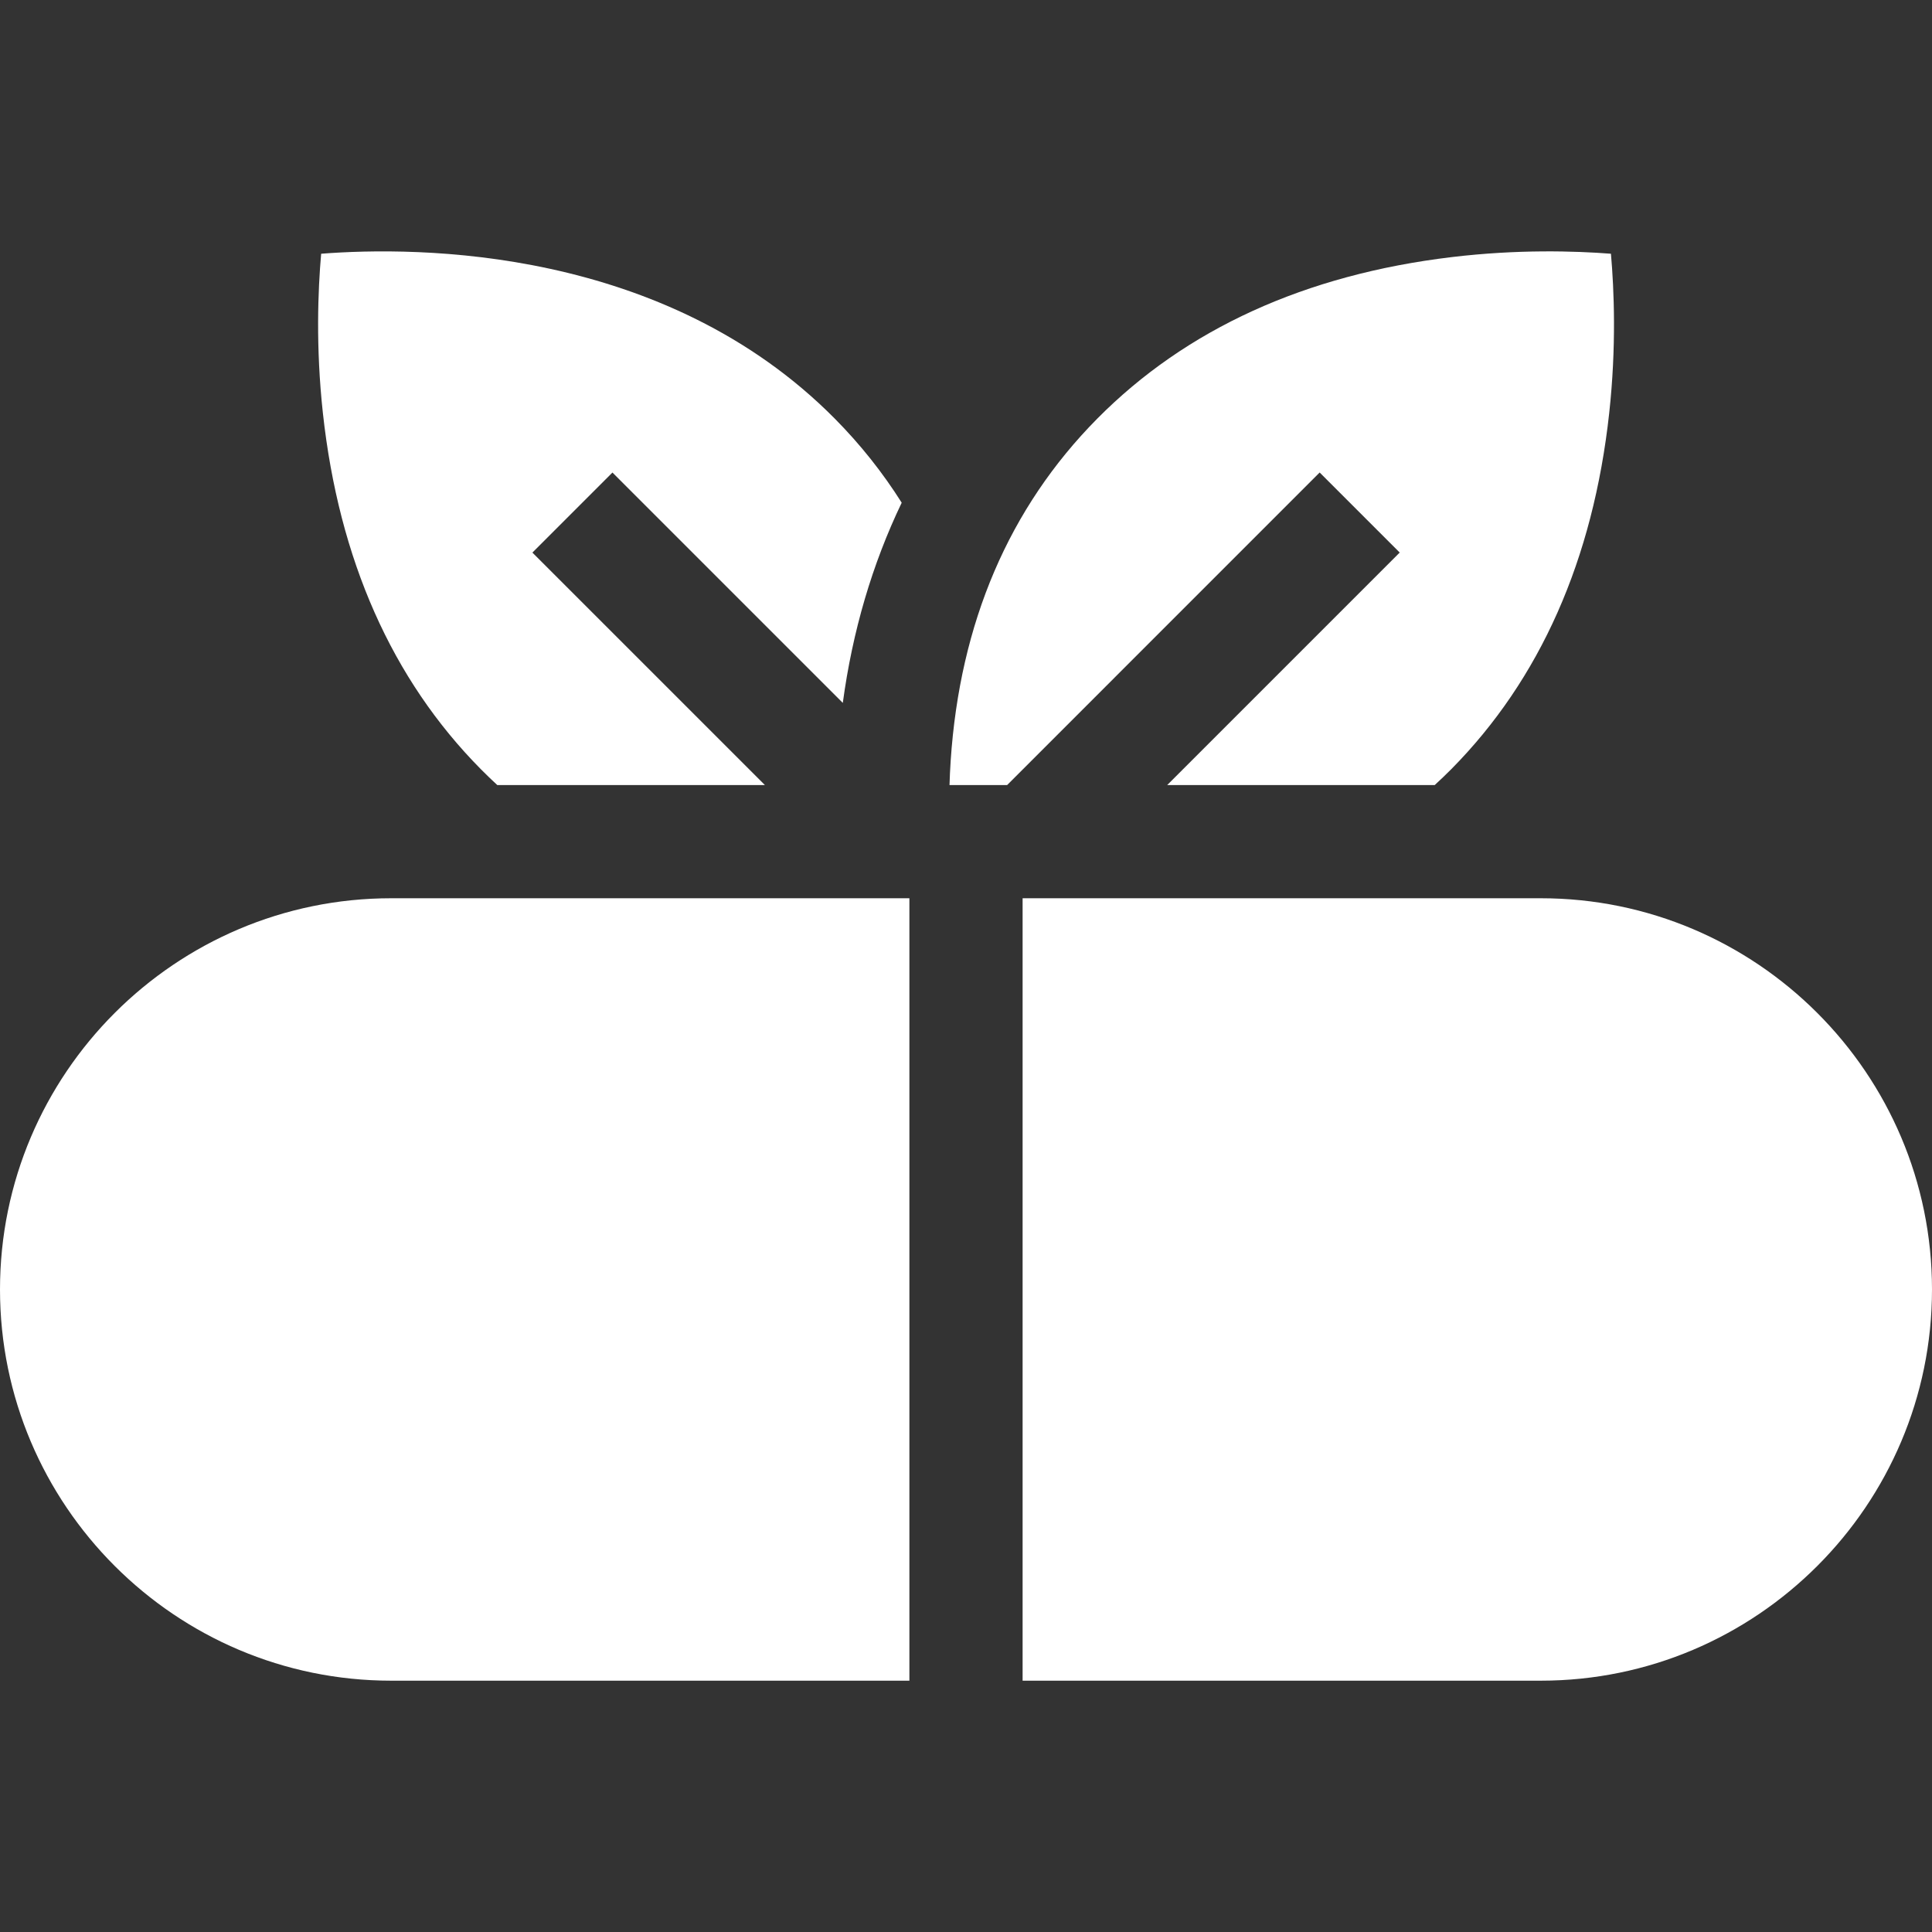
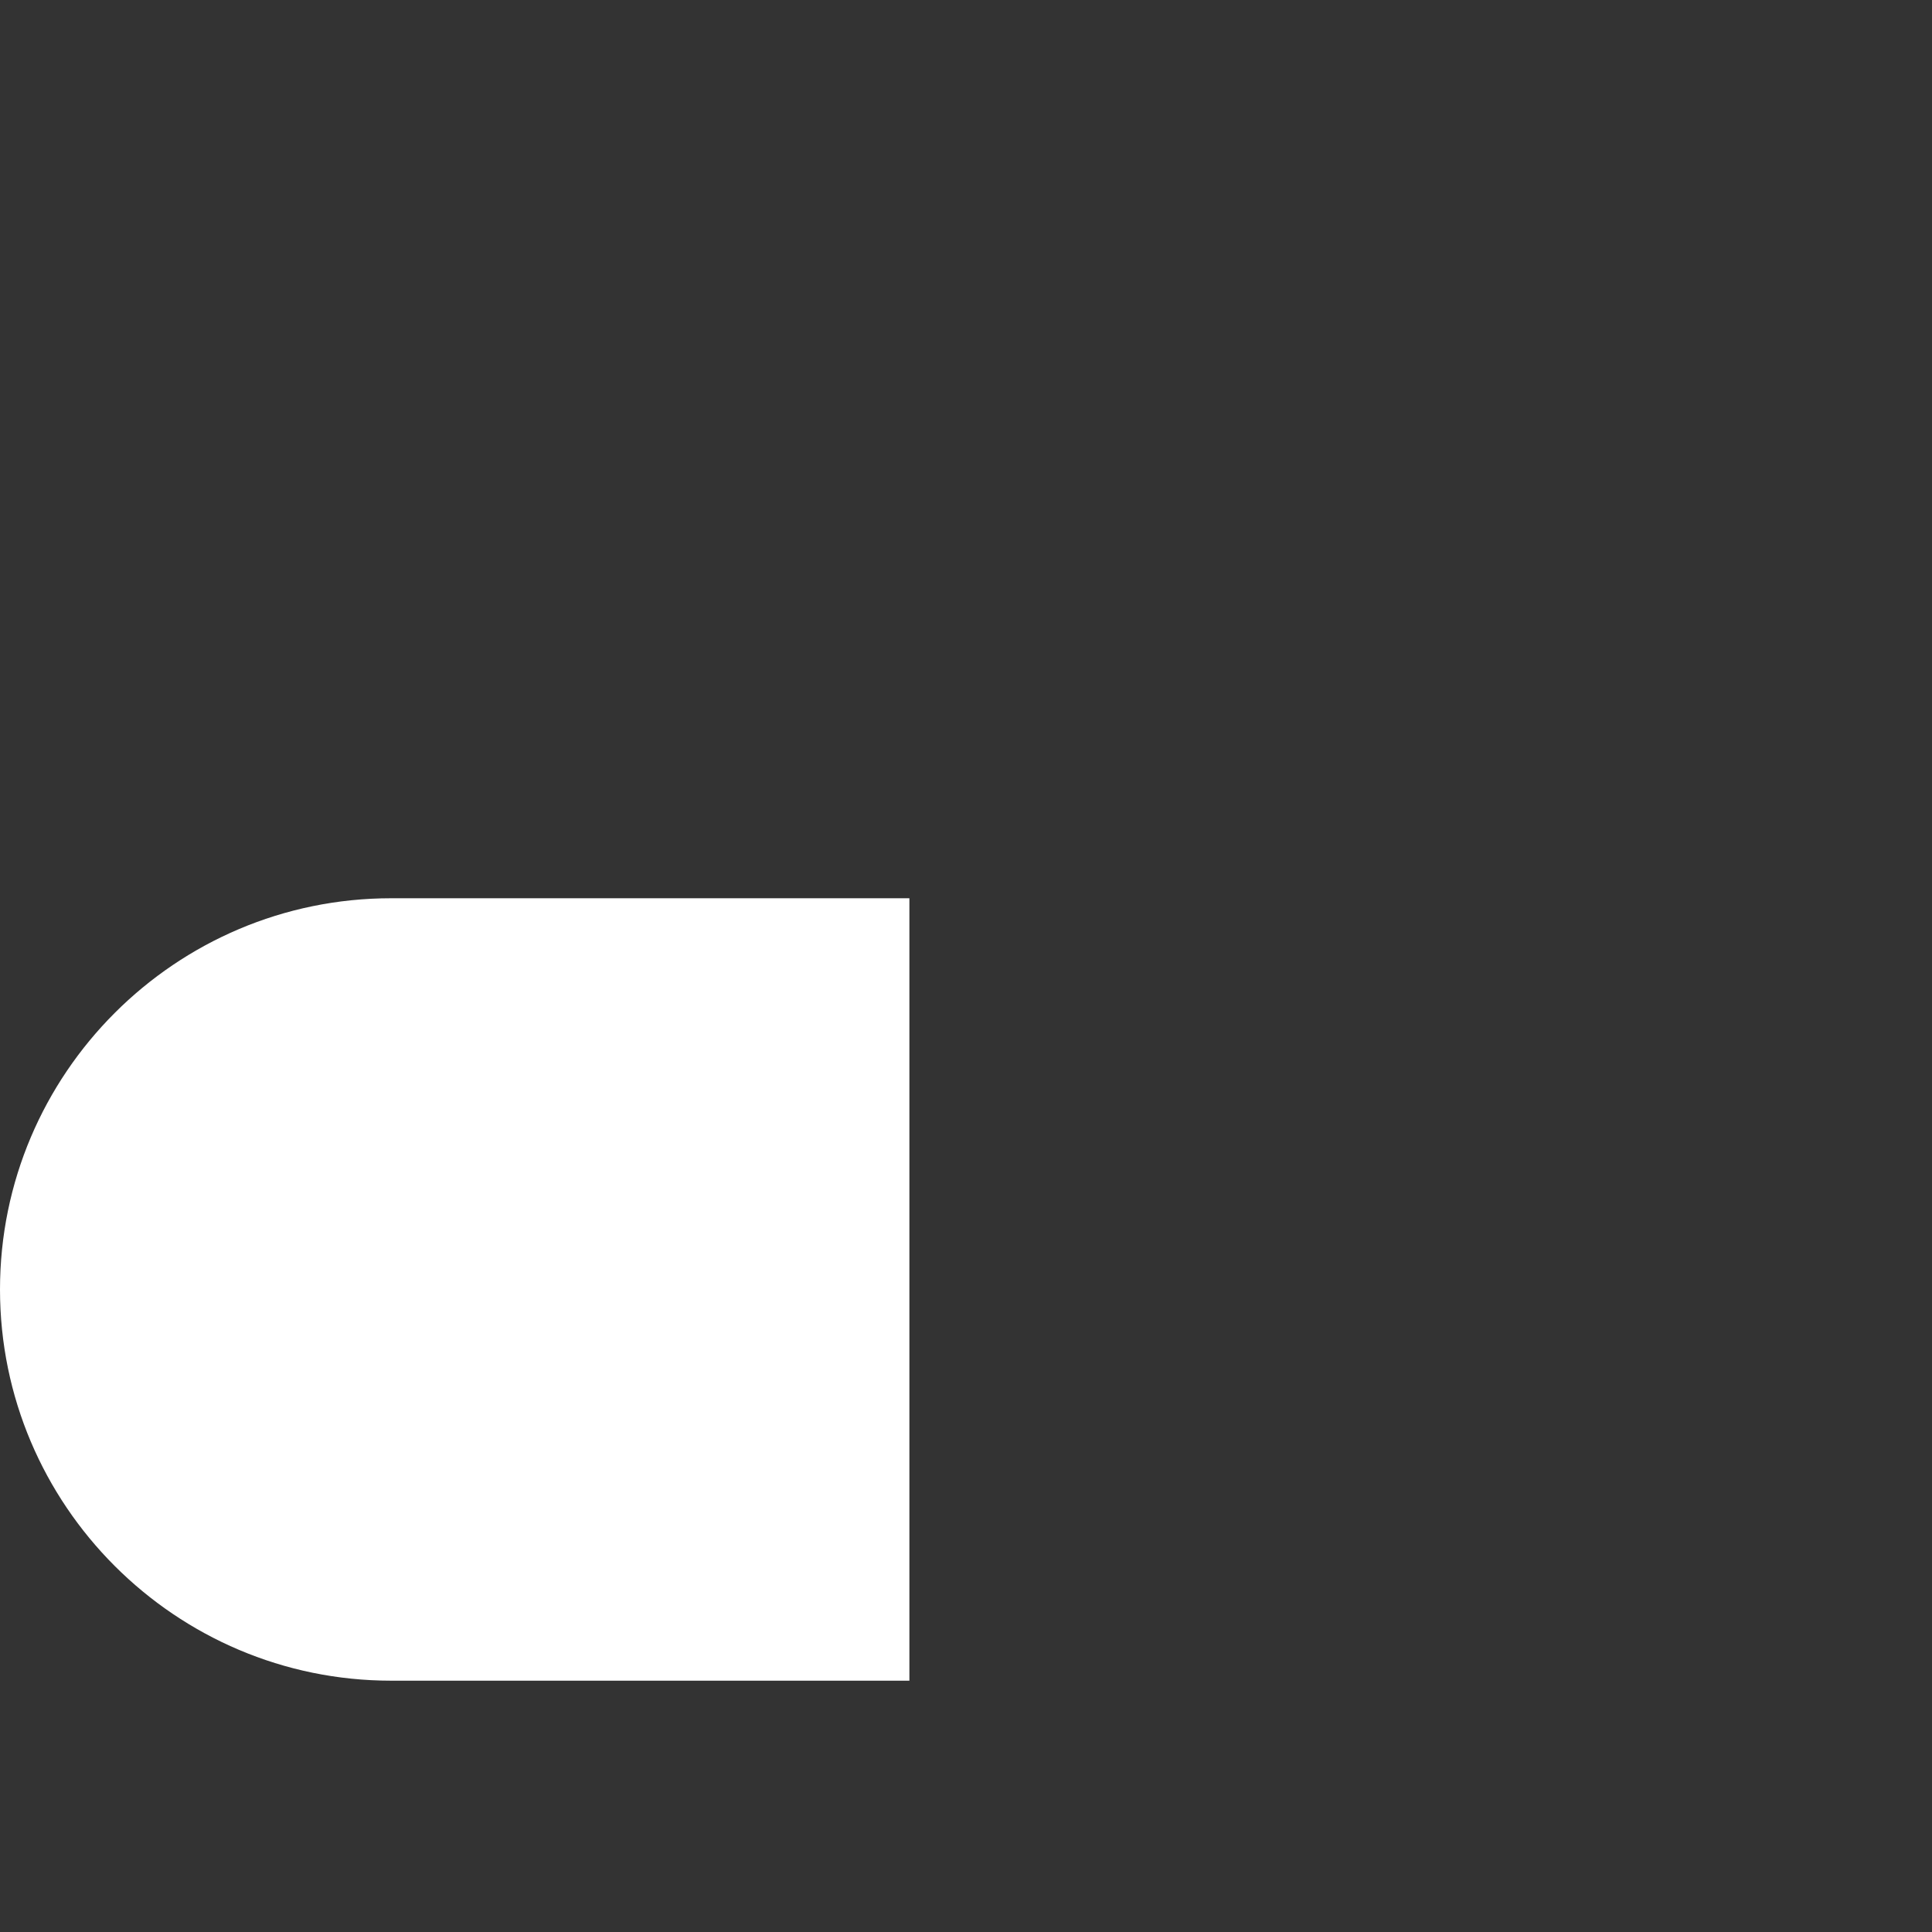
<svg xmlns="http://www.w3.org/2000/svg" width="60" height="60" viewBox="0 0 60 60" fill="none">
  <rect x="0" y="0" width="60" height="60" fill="#333333" stroke="none" />
  <g clip-path="url(#clip0_448_10449)">
-     <path d="M34.074 13.004C31.339 15.767 29.809 19.341 29.524 23.626C29.507 23.883 29.495 24.134 29.488 24.381H31.277L40.983 14.674L43.469 17.16L36.248 24.381H44.556C44.73 24.22 44.903 24.057 45.07 23.888C47.828 21.101 49.479 17.378 49.976 12.823C50.2 10.774 50.128 9.002 50.029 7.88C48.907 7.793 47.134 7.739 45.087 7.984C40.537 8.529 36.832 10.218 34.074 13.004Z" fill="white" />
    <path d="M12.149 27.896C5.45 27.896 0 33.346 0 40.045C0 46.745 5.45 52.195 12.149 52.195H28.242V27.896H12.149Z" fill="white" />
-     <path d="M9.974 7.88C9.875 9.001 9.803 10.774 10.027 12.824C10.524 17.379 12.175 21.102 14.933 23.888C15.1 24.057 15.271 24.221 15.444 24.381H23.755L16.534 17.161L19.02 14.675L26.174 21.829C26.474 19.604 27.089 17.517 28.003 15.612C27.413 14.677 26.722 13.806 25.929 13.005C20.637 7.658 12.972 7.646 9.974 7.88Z" fill="white" />
-     <path d="M60 40.045C60 33.346 54.55 27.896 47.851 27.896H31.758V52.195H47.851C54.55 52.195 60 46.745 60 40.045Z" fill="white" />
  </g>
  <defs>
    <clipPath id="clip0_448_10449">
      <rect width="60" height="60" fill="white" />
    </clipPath>
  </defs>
</svg>